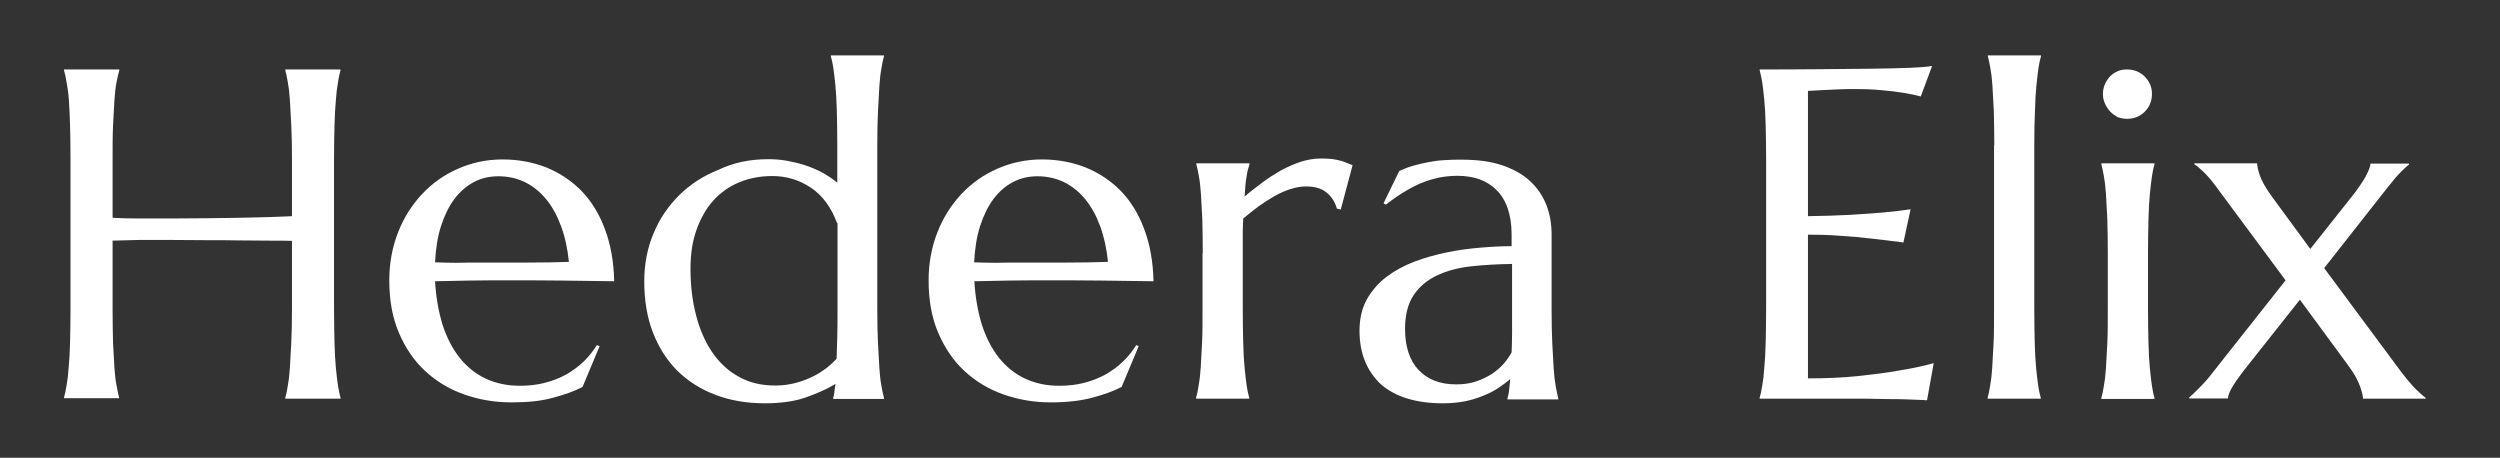
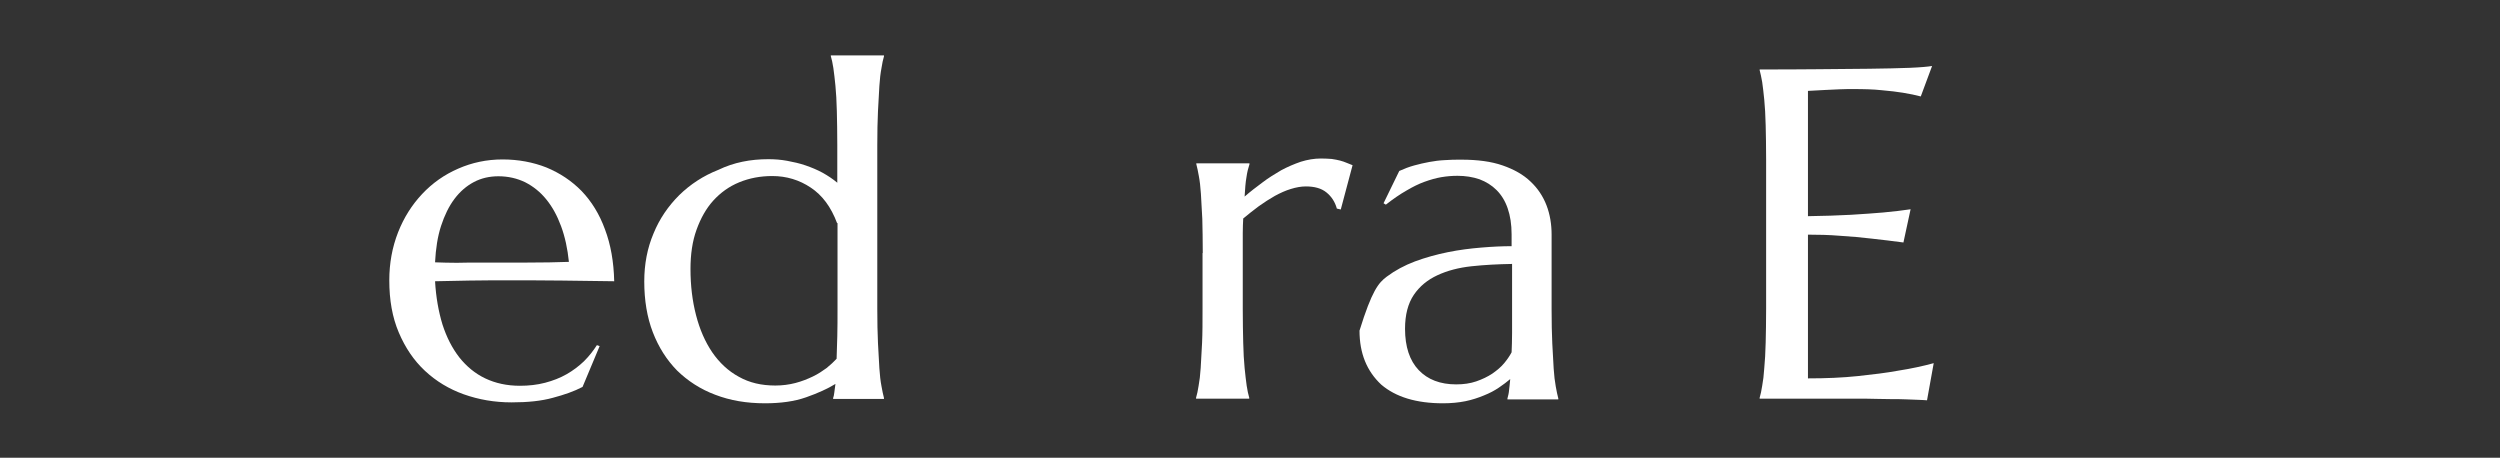
<svg xmlns="http://www.w3.org/2000/svg" width="142" height="26" viewBox="0 0 142 26" fill="none">
  <rect x="0" y="0" width="142" height="26" fill="#333333" stroke="none" />
-   <path d="M16.584 13.681C16.242 13.668 15.796 13.668 15.284 13.668C14.759 13.668 14.194 13.655 13.577 13.655C12.96 13.642 12.329 13.642 11.66 13.642C10.99 13.642 10.347 13.629 9.703 13.629C9.073 13.629 8.469 13.629 7.891 13.629C7.314 13.642 6.815 13.655 6.395 13.668V17.534C6.395 18.268 6.408 18.923 6.421 19.474C6.447 20.024 6.473 20.496 6.5 20.902C6.526 21.282 6.565 21.623 6.618 21.885C6.67 22.16 6.71 22.383 6.762 22.567V22.619H3.637V22.567C3.69 22.383 3.742 22.16 3.782 21.885C3.834 21.61 3.874 21.282 3.9 20.876C3.939 20.483 3.965 19.998 3.979 19.448C3.992 18.897 4.005 18.255 4.005 17.508V9.042C4.005 8.308 3.992 7.653 3.979 7.103C3.965 6.566 3.939 6.081 3.913 5.688C3.887 5.294 3.834 4.941 3.782 4.678C3.742 4.403 3.69 4.18 3.637 3.997V3.945H6.775V3.997C6.723 4.18 6.67 4.403 6.618 4.678C6.565 4.941 6.526 5.281 6.5 5.688C6.473 6.081 6.447 6.566 6.421 7.116C6.395 7.666 6.395 8.308 6.395 9.042V12.371C6.841 12.397 7.353 12.41 7.931 12.41C8.509 12.41 9.099 12.41 9.73 12.41C10.36 12.41 10.99 12.397 11.647 12.397C12.29 12.384 12.92 12.384 13.524 12.371C14.128 12.358 14.693 12.345 15.218 12.332C15.743 12.319 16.203 12.292 16.584 12.279V9.042C16.584 8.308 16.571 7.653 16.544 7.103C16.518 6.552 16.492 6.068 16.465 5.674C16.439 5.268 16.4 4.941 16.347 4.665C16.295 4.39 16.256 4.167 16.203 3.984V3.945H19.341V3.997C19.289 4.18 19.236 4.403 19.197 4.678C19.144 4.954 19.105 5.281 19.078 5.688C19.039 6.094 19.013 6.566 19 7.116C18.987 7.666 18.973 8.308 18.973 9.055V17.534C18.973 18.268 18.987 18.923 19 19.474C19.013 20.024 19.039 20.496 19.078 20.902C19.118 21.295 19.157 21.636 19.197 21.911C19.249 22.186 19.289 22.409 19.341 22.593V22.645H16.203V22.593C16.256 22.409 16.308 22.186 16.347 21.911C16.4 21.636 16.439 21.308 16.465 20.902C16.492 20.509 16.518 20.024 16.544 19.474C16.571 18.923 16.584 18.281 16.584 17.534V13.681Z" fill="white" />
  <path d="M29.058 22.855C28.086 22.855 27.193 22.698 26.34 22.396C25.499 22.095 24.764 21.649 24.134 21.06C23.503 20.47 23.018 19.749 22.65 18.884C22.282 18.019 22.112 17.037 22.112 15.923C22.112 14.94 22.282 14.036 22.61 13.197C22.939 12.358 23.398 11.637 23.976 11.021C24.554 10.405 25.237 9.921 26.024 9.58C26.799 9.239 27.639 9.056 28.545 9.056C29.438 9.056 30.279 9.213 31.04 9.514C31.802 9.829 32.471 10.274 33.036 10.851C33.601 11.441 34.047 12.162 34.362 13.026C34.69 13.891 34.861 14.874 34.887 15.975C33.903 15.962 32.918 15.949 31.933 15.936C30.948 15.923 29.924 15.923 28.861 15.923C28.099 15.923 27.364 15.923 26.655 15.936C25.933 15.949 25.289 15.962 24.711 15.975C24.764 16.879 24.908 17.692 25.131 18.426C25.368 19.16 25.683 19.775 26.09 20.3C26.497 20.811 26.983 21.217 27.561 21.492C28.138 21.767 28.795 21.912 29.53 21.912C30.029 21.912 30.515 21.859 30.961 21.741C31.408 21.623 31.815 21.466 32.182 21.256C32.55 21.047 32.878 20.798 33.167 20.522C33.456 20.234 33.693 19.933 33.903 19.605L34.06 19.657L33.089 21.977C32.616 22.226 32.051 22.423 31.408 22.593C30.751 22.776 29.977 22.855 29.058 22.855ZM27.324 14.914C28.191 14.914 29.071 14.914 29.937 14.914C30.817 14.914 31.605 14.9 32.314 14.874C32.235 14.114 32.091 13.446 31.867 12.843C31.644 12.24 31.369 11.742 31.027 11.323C30.686 10.903 30.292 10.589 29.832 10.353C29.373 10.13 28.861 10.012 28.309 10.012C27.81 10.012 27.337 10.117 26.917 10.34C26.497 10.563 26.13 10.877 25.814 11.297C25.499 11.716 25.25 12.227 25.053 12.83C24.856 13.433 24.751 14.127 24.711 14.9C25.105 14.914 25.512 14.927 25.946 14.927C26.405 14.914 26.852 14.914 27.324 14.914Z" fill="white" />
  <path d="M43.645 9.042C44 9.042 44.354 9.069 44.709 9.134C45.063 9.2 45.418 9.278 45.759 9.396C46.101 9.514 46.416 9.645 46.731 9.816C47.033 9.986 47.309 10.169 47.558 10.379V8.243C47.558 7.509 47.545 6.854 47.532 6.304C47.519 5.753 47.492 5.281 47.453 4.875C47.414 4.482 47.374 4.141 47.335 3.866C47.295 3.591 47.243 3.368 47.19 3.185V3.145H50.21V3.198C50.158 3.381 50.105 3.604 50.066 3.879C50.013 4.154 49.974 4.482 49.948 4.888C49.922 5.281 49.895 5.766 49.869 6.317C49.843 6.867 49.83 7.509 49.83 8.256V17.547C49.83 18.281 49.843 18.937 49.869 19.487C49.895 20.037 49.922 20.509 49.948 20.915C49.974 21.309 50.013 21.649 50.066 21.924C50.118 22.2 50.158 22.422 50.21 22.606V22.658H47.322V22.606C47.348 22.54 47.374 22.436 47.387 22.305C47.401 22.174 47.427 22.003 47.453 21.807C47.007 22.082 46.455 22.331 45.785 22.567C45.116 22.802 44.341 22.907 43.448 22.907C42.411 22.907 41.479 22.75 40.625 22.422C39.785 22.108 39.063 21.636 38.459 21.047C37.868 20.444 37.408 19.723 37.08 18.871C36.752 18.019 36.594 17.049 36.594 15.988C36.594 15.005 36.765 14.101 37.12 13.262C37.461 12.424 37.96 11.703 38.577 11.087C39.207 10.471 39.943 9.986 40.809 9.645C41.676 9.226 42.621 9.042 43.645 9.042ZM47.545 12.672C47.203 11.755 46.705 11.087 46.048 10.654C45.405 10.222 44.669 9.999 43.868 9.999C43.186 9.999 42.569 10.117 41.991 10.353C41.413 10.589 40.927 10.943 40.52 11.388C40.113 11.834 39.798 12.397 39.562 13.053C39.325 13.708 39.22 14.455 39.22 15.28C39.22 16.224 39.325 17.089 39.535 17.901C39.745 18.714 40.047 19.408 40.455 20.011C40.862 20.601 41.361 21.073 41.965 21.4C42.569 21.741 43.251 21.898 44.039 21.898C44.446 21.898 44.827 21.846 45.181 21.754C45.536 21.662 45.864 21.531 46.166 21.387C46.468 21.243 46.718 21.073 46.954 20.902C47.177 20.719 47.361 20.549 47.519 20.378C47.532 20.011 47.545 19.579 47.558 19.107C47.571 18.635 47.571 18.098 47.571 17.534V12.672H47.545Z" fill="white" />
-   <path d="M59.691 22.855C58.719 22.855 57.826 22.698 56.973 22.396C56.132 22.095 55.397 21.649 54.767 21.06C54.136 20.47 53.651 19.749 53.283 18.884C52.915 18.019 52.745 17.037 52.745 15.923C52.745 14.94 52.915 14.036 53.244 13.197C53.572 12.358 54.031 11.637 54.609 11.021C55.187 10.405 55.87 9.921 56.657 9.58C57.432 9.239 58.273 9.056 59.178 9.056C60.071 9.056 60.912 9.213 61.673 9.514C62.435 9.829 63.105 10.274 63.669 10.851C64.234 11.441 64.68 12.162 64.995 13.026C65.323 13.891 65.494 14.874 65.52 15.975C64.536 15.962 63.551 15.949 62.566 15.936C61.581 15.923 60.557 15.923 59.494 15.923C58.732 15.923 57.997 15.923 57.288 15.936C56.566 15.949 55.922 15.962 55.344 15.975C55.397 16.879 55.541 17.692 55.765 18.426C56.001 19.16 56.316 19.775 56.723 20.3C57.13 20.811 57.616 21.217 58.194 21.492C58.772 21.767 59.428 21.912 60.163 21.912C60.662 21.912 61.148 21.859 61.594 21.741C62.041 21.623 62.448 21.466 62.816 21.256C63.183 21.047 63.511 20.798 63.8 20.522C64.089 20.247 64.326 19.933 64.536 19.605L64.68 19.657L63.709 21.977C63.236 22.226 62.671 22.423 62.028 22.593C61.384 22.763 60.597 22.855 59.691 22.855ZM57.944 14.914C58.811 14.914 59.691 14.914 60.557 14.914C61.437 14.914 62.225 14.9 62.934 14.874C62.855 14.114 62.711 13.446 62.487 12.843C62.264 12.24 61.988 11.742 61.647 11.323C61.306 10.903 60.912 10.589 60.452 10.353C59.993 10.13 59.48 10.012 58.929 10.012C58.43 10.012 57.957 10.117 57.537 10.34C57.117 10.563 56.749 10.877 56.434 11.297C56.119 11.716 55.87 12.227 55.673 12.83C55.476 13.433 55.371 14.127 55.331 14.9C55.725 14.914 56.132 14.927 56.566 14.927C57.025 14.914 57.485 14.914 57.944 14.914Z" fill="white" />
  <path d="M68.317 14.376C68.317 13.642 68.304 12.987 68.291 12.437C68.265 11.886 68.239 11.415 68.212 11.008C68.186 10.615 68.147 10.274 68.094 9.999C68.042 9.724 68.002 9.501 67.95 9.318V9.278H70.97V9.331C70.904 9.527 70.838 9.776 70.799 10.065C70.746 10.353 70.72 10.72 70.694 11.165C71.009 10.89 71.35 10.628 71.705 10.366C72.046 10.104 72.414 9.881 72.769 9.672C73.136 9.475 73.504 9.318 73.885 9.187C74.265 9.069 74.646 9.003 75.027 9.003C75.263 9.003 75.46 9.016 75.644 9.029C75.815 9.056 75.972 9.082 76.117 9.121C76.261 9.16 76.379 9.2 76.498 9.252C76.616 9.305 76.721 9.344 76.826 9.383L76.156 11.899L75.933 11.847C75.828 11.467 75.631 11.165 75.342 10.93C75.053 10.694 74.659 10.589 74.173 10.589C73.898 10.589 73.622 10.641 73.32 10.733C73.018 10.825 72.729 10.956 72.414 11.126C72.112 11.296 71.81 11.493 71.495 11.716C71.206 11.939 70.904 12.161 70.615 12.41C70.602 12.659 70.589 12.935 70.589 13.236C70.589 13.537 70.589 13.839 70.589 14.18V17.534C70.589 18.268 70.602 18.924 70.615 19.474C70.628 20.024 70.654 20.496 70.694 20.902C70.733 21.296 70.773 21.636 70.812 21.911C70.852 22.187 70.904 22.409 70.957 22.593V22.645H67.936V22.593C67.989 22.409 68.042 22.187 68.081 21.911C68.133 21.636 68.173 21.309 68.199 20.902C68.225 20.509 68.252 20.024 68.278 19.474C68.304 18.924 68.304 18.281 68.304 17.534V14.376H68.317Z" fill="white" />
-   <path d="M77.22 18.779C77.22 18.098 77.364 17.495 77.64 16.997C77.929 16.499 78.296 16.067 78.769 15.713C79.242 15.359 79.78 15.071 80.371 14.848C80.975 14.625 81.592 14.455 82.236 14.324C82.879 14.193 83.509 14.114 84.139 14.062C84.77 14.009 85.334 13.983 85.859 13.983V13.315C85.859 12.738 85.781 12.253 85.636 11.834C85.492 11.414 85.282 11.074 85.006 10.798C84.73 10.523 84.415 10.327 84.034 10.182C83.654 10.052 83.233 9.986 82.787 9.986C82.472 9.986 82.17 10.012 81.855 10.065C81.553 10.117 81.238 10.209 80.909 10.327C80.581 10.445 80.24 10.615 79.885 10.825C79.517 11.034 79.137 11.296 78.717 11.624L78.585 11.545L79.478 9.711C79.767 9.58 80.043 9.475 80.332 9.396C80.621 9.318 80.896 9.252 81.185 9.2C81.474 9.147 81.763 9.108 82.065 9.095C82.367 9.069 82.682 9.069 83.01 9.069C83.929 9.069 84.704 9.173 85.347 9.396C85.991 9.619 86.529 9.92 86.936 10.314C87.343 10.694 87.645 11.152 87.842 11.663C88.039 12.174 88.131 12.738 88.131 13.328V17.574C88.131 18.308 88.144 18.963 88.17 19.513C88.197 20.064 88.223 20.535 88.249 20.942C88.275 21.335 88.315 21.675 88.367 21.951C88.42 22.226 88.459 22.449 88.512 22.632V22.684H85.623V22.632C85.662 22.488 85.702 22.331 85.715 22.16C85.741 21.99 85.754 21.78 85.781 21.531C85.597 21.689 85.387 21.846 85.137 22.016C84.888 22.186 84.612 22.331 84.284 22.462C83.969 22.593 83.614 22.711 83.233 22.789C82.84 22.868 82.419 22.907 81.96 22.907C80.45 22.907 79.281 22.553 78.454 21.846C77.64 21.086 77.22 20.077 77.22 18.779ZM85.873 14.992C85.085 15.005 84.323 15.044 83.588 15.123C82.853 15.202 82.209 15.372 81.645 15.634C81.08 15.896 80.634 16.263 80.305 16.748C79.977 17.233 79.806 17.875 79.806 18.674C79.806 19.697 80.069 20.483 80.581 21.02C81.093 21.558 81.802 21.833 82.708 21.833C83.128 21.833 83.509 21.78 83.85 21.662C84.192 21.544 84.494 21.4 84.77 21.217C85.032 21.033 85.255 20.85 85.439 20.627C85.623 20.404 85.754 20.208 85.859 20.011C85.873 19.683 85.886 19.317 85.886 18.91C85.886 18.504 85.886 18.045 85.886 17.534V14.992H85.873Z" fill="white" />
+   <path d="M77.22 18.779C77.929 16.499 78.296 16.067 78.769 15.713C79.242 15.359 79.78 15.071 80.371 14.848C80.975 14.625 81.592 14.455 82.236 14.324C82.879 14.193 83.509 14.114 84.139 14.062C84.77 14.009 85.334 13.983 85.859 13.983V13.315C85.859 12.738 85.781 12.253 85.636 11.834C85.492 11.414 85.282 11.074 85.006 10.798C84.73 10.523 84.415 10.327 84.034 10.182C83.654 10.052 83.233 9.986 82.787 9.986C82.472 9.986 82.17 10.012 81.855 10.065C81.553 10.117 81.238 10.209 80.909 10.327C80.581 10.445 80.24 10.615 79.885 10.825C79.517 11.034 79.137 11.296 78.717 11.624L78.585 11.545L79.478 9.711C79.767 9.58 80.043 9.475 80.332 9.396C80.621 9.318 80.896 9.252 81.185 9.2C81.474 9.147 81.763 9.108 82.065 9.095C82.367 9.069 82.682 9.069 83.01 9.069C83.929 9.069 84.704 9.173 85.347 9.396C85.991 9.619 86.529 9.92 86.936 10.314C87.343 10.694 87.645 11.152 87.842 11.663C88.039 12.174 88.131 12.738 88.131 13.328V17.574C88.131 18.308 88.144 18.963 88.17 19.513C88.197 20.064 88.223 20.535 88.249 20.942C88.275 21.335 88.315 21.675 88.367 21.951C88.42 22.226 88.459 22.449 88.512 22.632V22.684H85.623V22.632C85.662 22.488 85.702 22.331 85.715 22.16C85.741 21.99 85.754 21.78 85.781 21.531C85.597 21.689 85.387 21.846 85.137 22.016C84.888 22.186 84.612 22.331 84.284 22.462C83.969 22.593 83.614 22.711 83.233 22.789C82.84 22.868 82.419 22.907 81.96 22.907C80.45 22.907 79.281 22.553 78.454 21.846C77.64 21.086 77.22 20.077 77.22 18.779ZM85.873 14.992C85.085 15.005 84.323 15.044 83.588 15.123C82.853 15.202 82.209 15.372 81.645 15.634C81.08 15.896 80.634 16.263 80.305 16.748C79.977 17.233 79.806 17.875 79.806 18.674C79.806 19.697 80.069 20.483 80.581 21.02C81.093 21.558 81.802 21.833 82.708 21.833C83.128 21.833 83.509 21.78 83.85 21.662C84.192 21.544 84.494 21.4 84.77 21.217C85.032 21.033 85.255 20.85 85.439 20.627C85.623 20.404 85.754 20.208 85.859 20.011C85.873 19.683 85.886 19.317 85.886 18.91C85.886 18.504 85.886 18.045 85.886 17.534V14.992H85.873Z" fill="white" />
  <path d="M103.205 3.932C104.281 3.918 105.266 3.918 106.159 3.905C107.052 3.892 107.826 3.879 108.457 3.853C109.087 3.827 109.52 3.787 109.743 3.748L109.1 5.478C108.811 5.399 108.483 5.334 108.089 5.268C107.761 5.216 107.354 5.163 106.881 5.124C106.408 5.072 105.857 5.059 105.24 5.059C105.03 5.059 104.78 5.059 104.491 5.072C104.202 5.085 103.914 5.098 103.651 5.111C103.336 5.124 103.021 5.15 102.692 5.163V12.279C103.585 12.266 104.399 12.24 105.122 12.201C105.844 12.161 106.461 12.109 106.96 12.07C107.551 12.017 108.076 11.952 108.522 11.886L108.115 13.773C107.511 13.695 106.907 13.616 106.277 13.55C105.739 13.485 105.148 13.432 104.518 13.393C103.887 13.341 103.27 13.328 102.692 13.328V21.492C103.717 21.492 104.662 21.453 105.529 21.361C106.395 21.269 107.144 21.177 107.787 21.059C108.535 20.942 109.218 20.797 109.835 20.627L109.455 22.737C109.35 22.724 109.192 22.724 108.982 22.711C108.772 22.698 108.535 22.698 108.286 22.684C108.023 22.671 107.761 22.671 107.472 22.671C107.183 22.671 106.92 22.658 106.671 22.658C106.421 22.658 106.198 22.645 106.001 22.645C105.804 22.645 105.66 22.645 105.581 22.645H99.948V22.593C100.001 22.409 100.053 22.187 100.093 21.911C100.145 21.636 100.185 21.308 100.211 20.902C100.25 20.509 100.276 20.024 100.29 19.474C100.303 18.924 100.316 18.281 100.316 17.534V9.042C100.316 8.309 100.303 7.653 100.29 7.103C100.276 6.552 100.25 6.068 100.211 5.674C100.171 5.268 100.132 4.941 100.093 4.665C100.04 4.39 100.001 4.167 99.948 3.984V3.945C101.038 3.945 102.128 3.945 103.205 3.932Z" fill="white" />
-   <path d="M113.276 8.243C113.276 7.509 113.262 6.854 113.249 6.304C113.223 5.753 113.197 5.281 113.171 4.875C113.144 4.482 113.105 4.141 113.052 3.866C113 3.591 112.96 3.368 112.908 3.185V3.145H115.928V3.198C115.875 3.381 115.823 3.604 115.783 3.879C115.744 4.154 115.705 4.482 115.665 4.888C115.626 5.281 115.6 5.766 115.586 6.317C115.56 6.854 115.547 7.509 115.547 8.243V17.534C115.547 18.268 115.56 18.924 115.573 19.474C115.586 20.024 115.613 20.496 115.652 20.902C115.692 21.296 115.731 21.636 115.77 21.911C115.81 22.187 115.862 22.409 115.915 22.593V22.645H112.895V22.593C112.947 22.409 113 22.187 113.039 21.911C113.092 21.636 113.131 21.309 113.157 20.902C113.184 20.509 113.21 20.024 113.236 19.474C113.262 18.924 113.262 18.281 113.262 17.534V8.243H113.276Z" fill="white" />
-   <path d="M119.723 14.376C119.723 13.642 119.71 12.987 119.696 12.437C119.67 11.886 119.644 11.414 119.618 11.008C119.591 10.615 119.552 10.274 119.499 9.999C119.447 9.724 119.408 9.501 119.355 9.318V9.278H122.375V9.331C122.322 9.514 122.27 9.737 122.231 10.012C122.191 10.287 122.152 10.615 122.112 11.021C122.073 11.414 122.047 11.899 122.034 12.45C122.02 13 122.007 13.642 122.007 14.389V17.547C122.007 18.281 122.02 18.936 122.034 19.487C122.047 20.037 122.073 20.509 122.112 20.915C122.152 21.308 122.191 21.649 122.231 21.924C122.27 22.2 122.322 22.422 122.375 22.606V22.658H119.355V22.606C119.408 22.422 119.46 22.2 119.499 21.924C119.552 21.649 119.591 21.322 119.618 20.915C119.644 20.522 119.67 20.037 119.696 19.487C119.723 18.936 119.723 18.294 119.723 17.547V14.376ZM119.447 5.334C119.447 5.137 119.486 4.967 119.552 4.796C119.631 4.626 119.723 4.482 119.841 4.351C119.959 4.22 120.103 4.128 120.274 4.049C120.445 3.971 120.629 3.945 120.826 3.945C121.023 3.945 121.206 3.984 121.377 4.049C121.548 4.128 121.692 4.22 121.823 4.351C121.955 4.482 122.047 4.626 122.125 4.796C122.204 4.967 122.231 5.15 122.231 5.334C122.231 5.727 122.099 6.068 121.823 6.343C121.548 6.618 121.219 6.749 120.812 6.749C120.615 6.749 120.432 6.71 120.261 6.644C120.117 6.552 119.972 6.461 119.854 6.33C119.736 6.199 119.631 6.054 119.565 5.884C119.486 5.727 119.447 5.543 119.447 5.334Z" fill="white" />
-   <path d="M130.634 17.023L127.509 20.968C127.391 21.112 127.286 21.269 127.168 21.427C127.049 21.584 126.944 21.741 126.852 21.885C126.76 22.029 126.682 22.174 126.629 22.305C126.577 22.436 126.55 22.54 126.55 22.632H124.344V22.58C124.489 22.462 124.673 22.278 124.922 22.029C125.172 21.78 125.434 21.492 125.71 21.125L129.82 15.922L125.789 10.484C125.566 10.183 125.342 9.934 125.119 9.724C124.896 9.514 124.738 9.383 124.633 9.331V9.278H128.205C128.205 9.422 128.257 9.658 128.362 9.973C128.467 10.287 128.691 10.667 129.006 11.113L131.225 14.14L133.759 10.943C133.864 10.799 133.969 10.654 134.074 10.497C134.179 10.34 134.284 10.183 134.363 10.038C134.442 9.881 134.507 9.75 134.56 9.619C134.612 9.488 134.639 9.383 134.639 9.291H136.831V9.344C136.713 9.436 136.556 9.58 136.372 9.763C136.188 9.947 135.952 10.222 135.65 10.602L132.013 15.228L136.398 21.138C136.7 21.531 136.963 21.846 137.225 22.108C137.475 22.357 137.659 22.514 137.777 22.593V22.645H134.219C134.219 22.501 134.166 22.265 134.048 21.938C133.93 21.61 133.733 21.243 133.418 20.811L130.634 17.023Z" fill="white" />
</svg>